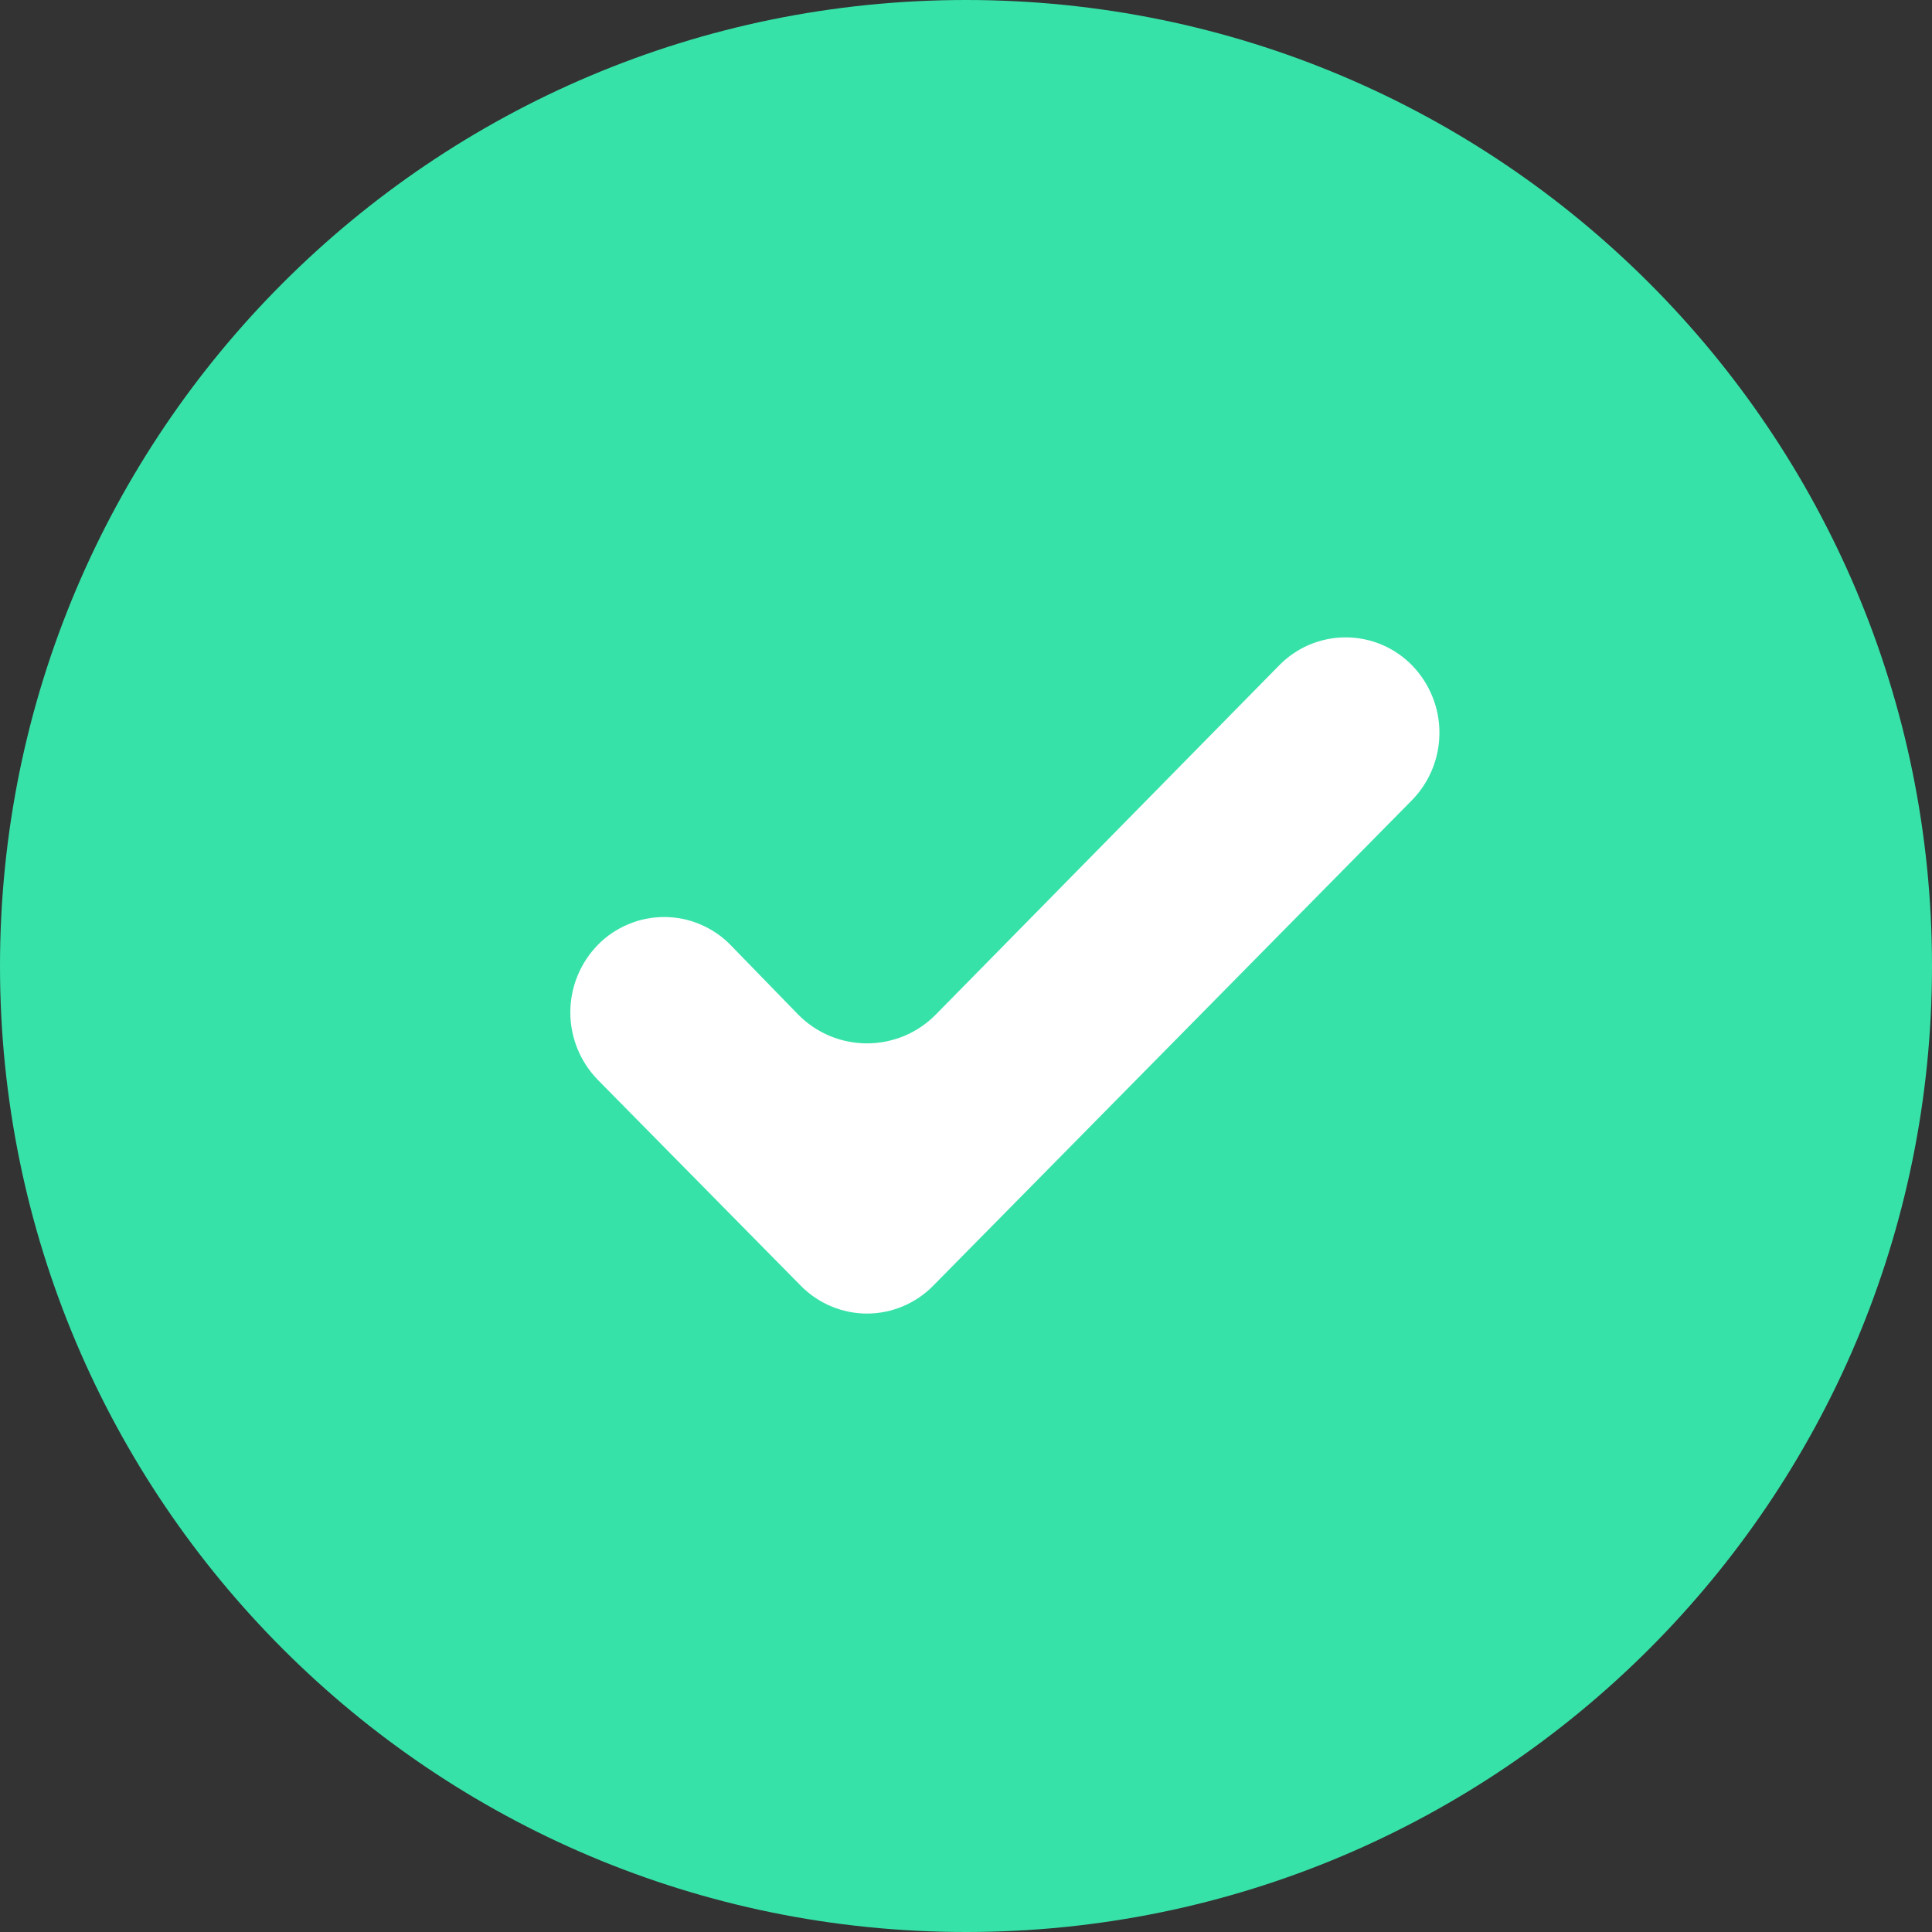
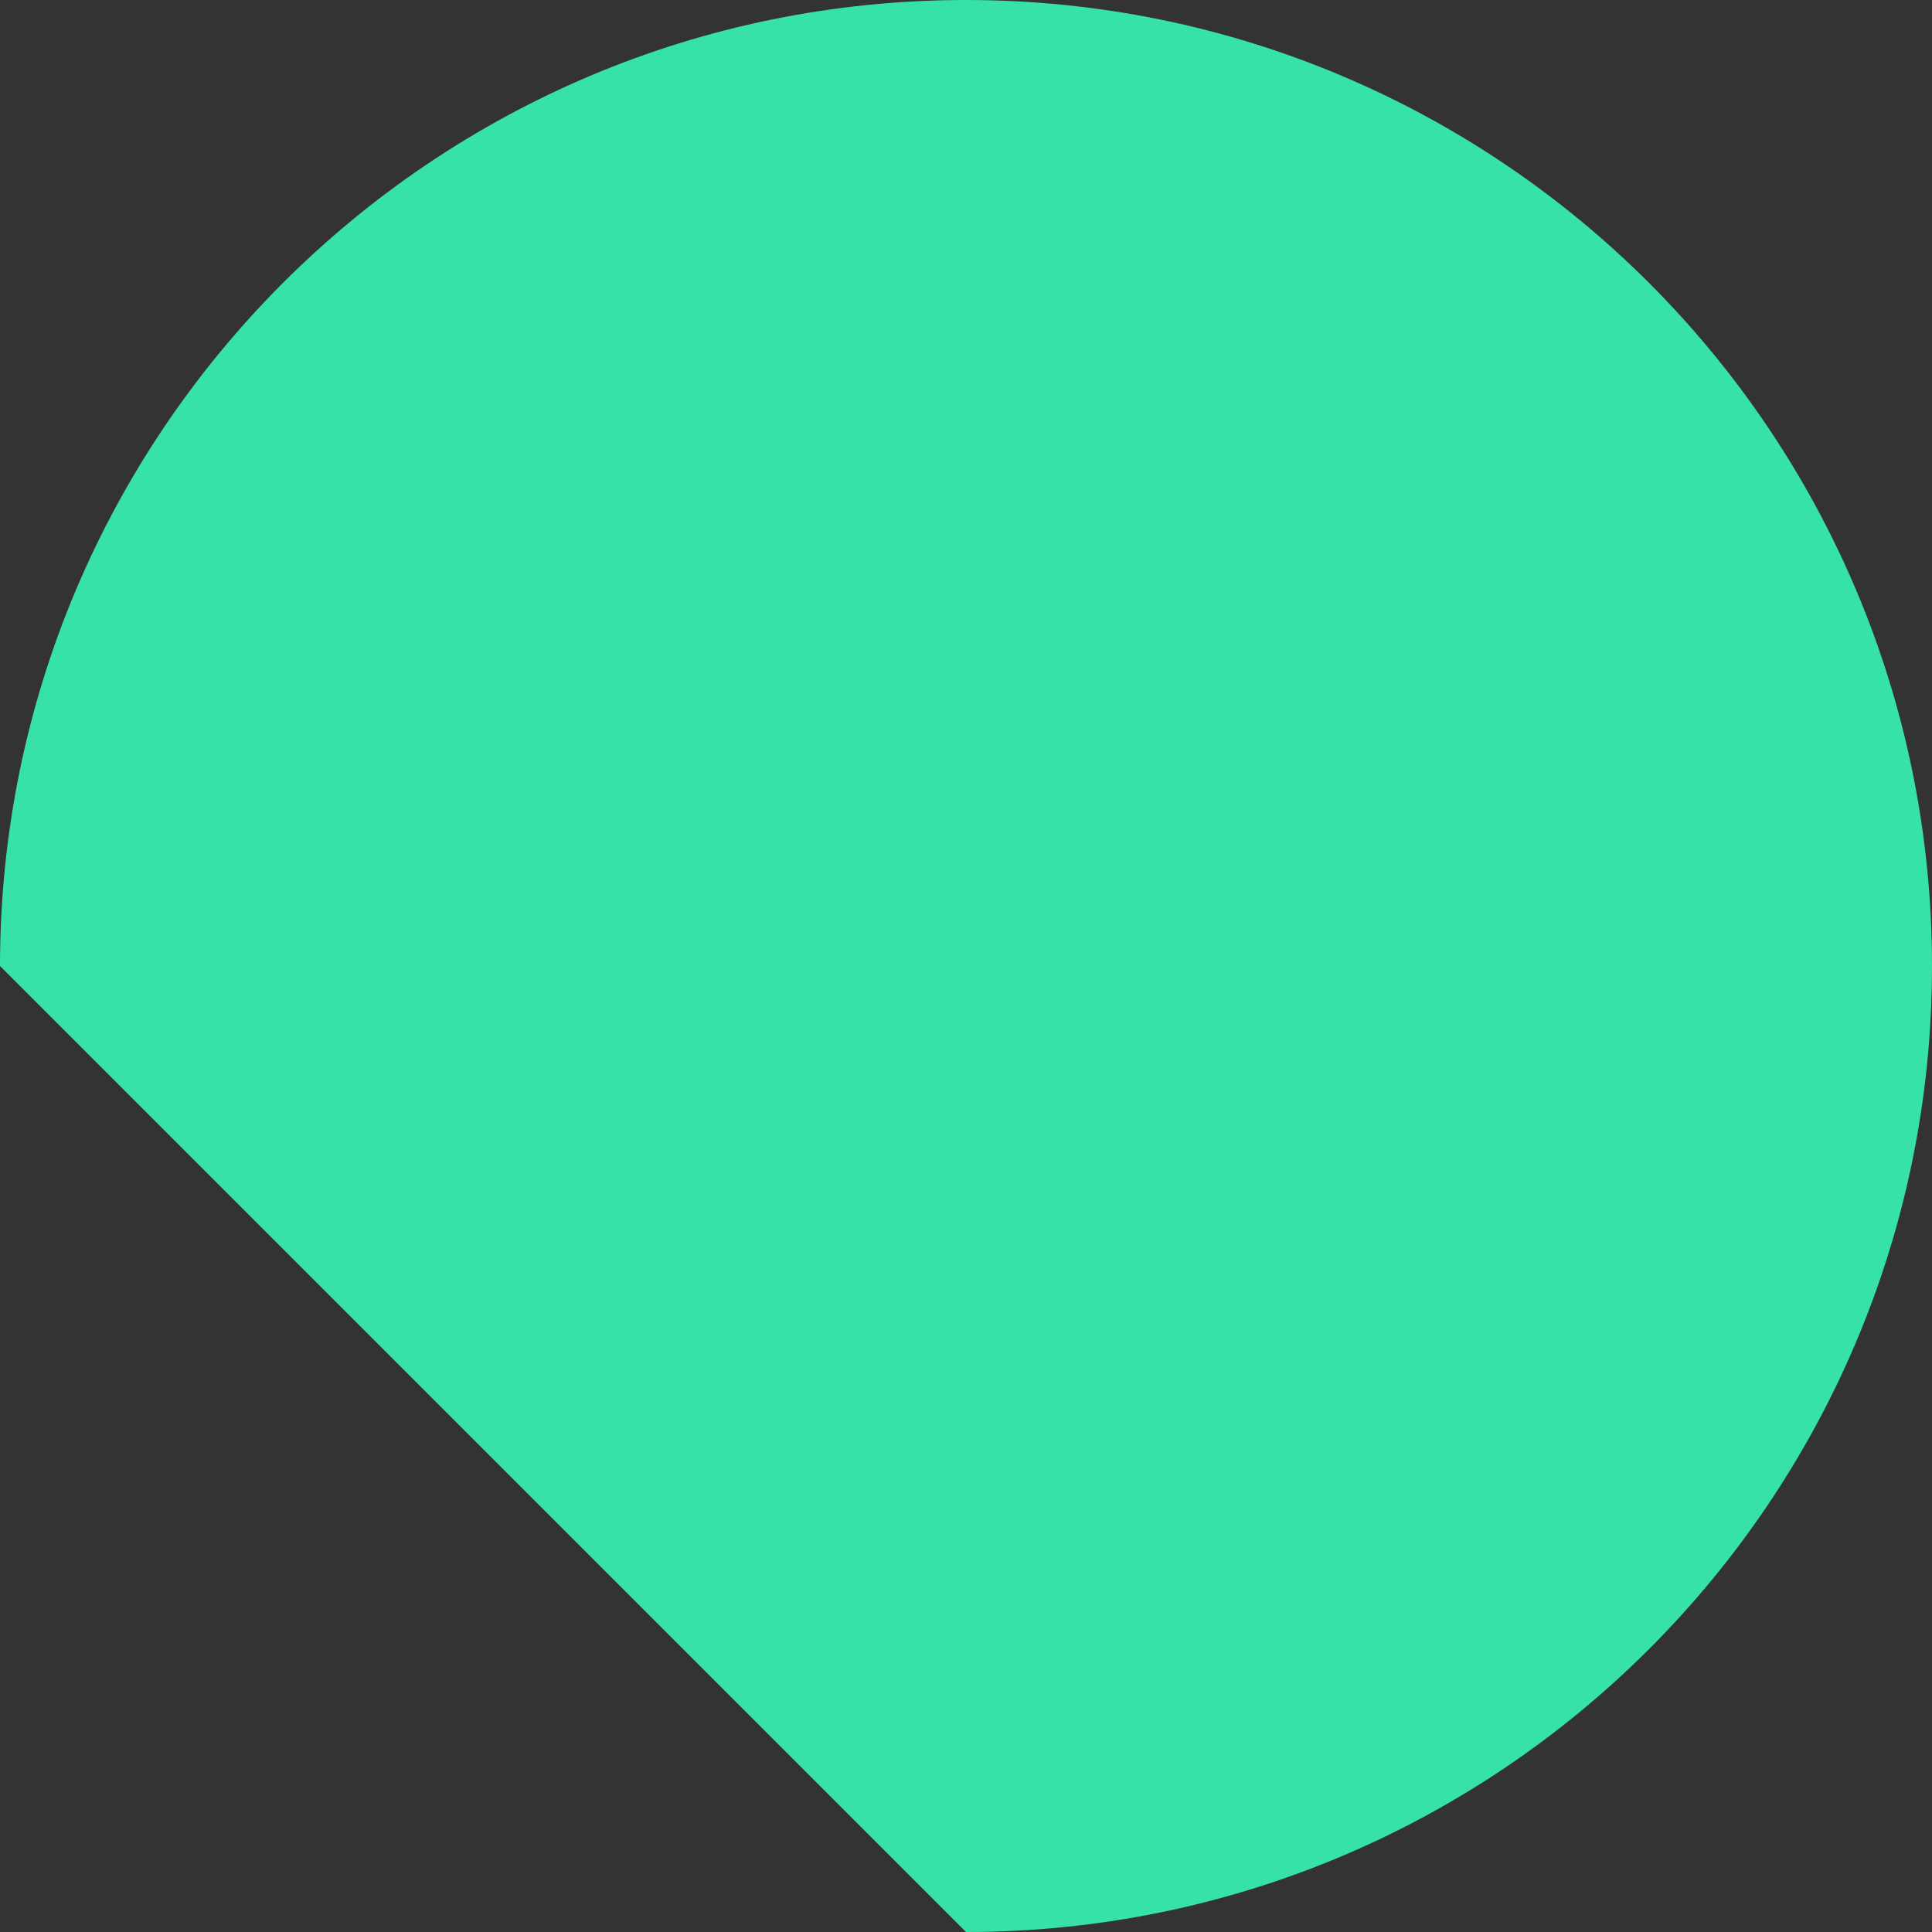
<svg xmlns="http://www.w3.org/2000/svg" width="20" height="20" viewBox="0 0 20 20" fill="none">
  <rect x="0" y="0" width="20" height="20" fill="#333333" stroke="none" />
-   <path d="M10 20C15.523 20 20 15.523 20 10C20 4.477 15.523 0 10 0C4.477 0 0 4.477 0 10C0 15.523 4.477 20 10 20Z" fill="#37E2A9" />
-   <path fill-rule="evenodd" clip-rule="evenodd" d="M14.62 6.89C14.8 7.077 14.901 7.326 14.901 7.585C14.901 7.845 14.8 8.094 14.62 8.28L9.66 13.31C9.571 13.401 9.464 13.473 9.346 13.523C9.229 13.572 9.103 13.598 8.975 13.598C8.847 13.598 8.721 13.572 8.604 13.523C8.486 13.473 8.379 13.401 8.29 13.31L6.19 11.18C6.007 10.993 5.904 10.742 5.904 10.48C5.904 10.218 6.007 9.967 6.19 9.78C6.279 9.689 6.386 9.617 6.504 9.568C6.621 9.518 6.747 9.493 6.875 9.493C7.003 9.493 7.129 9.518 7.246 9.568C7.364 9.617 7.471 9.689 7.56 9.78L8.26 10.5C8.353 10.595 8.464 10.671 8.587 10.723C8.71 10.774 8.842 10.801 8.975 10.801C9.108 10.801 9.24 10.774 9.363 10.723C9.486 10.671 9.597 10.595 9.69 10.5L13.24 6.89C13.329 6.798 13.437 6.724 13.555 6.674C13.674 6.624 13.801 6.598 13.93 6.598C14.059 6.598 14.186 6.624 14.305 6.674C14.423 6.724 14.53 6.798 14.62 6.89Z" fill="white" />
+   <path d="M10 20C15.523 20 20 15.523 20 10C20 4.477 15.523 0 10 0C4.477 0 0 4.477 0 10Z" fill="#37E2A9" />
</svg>